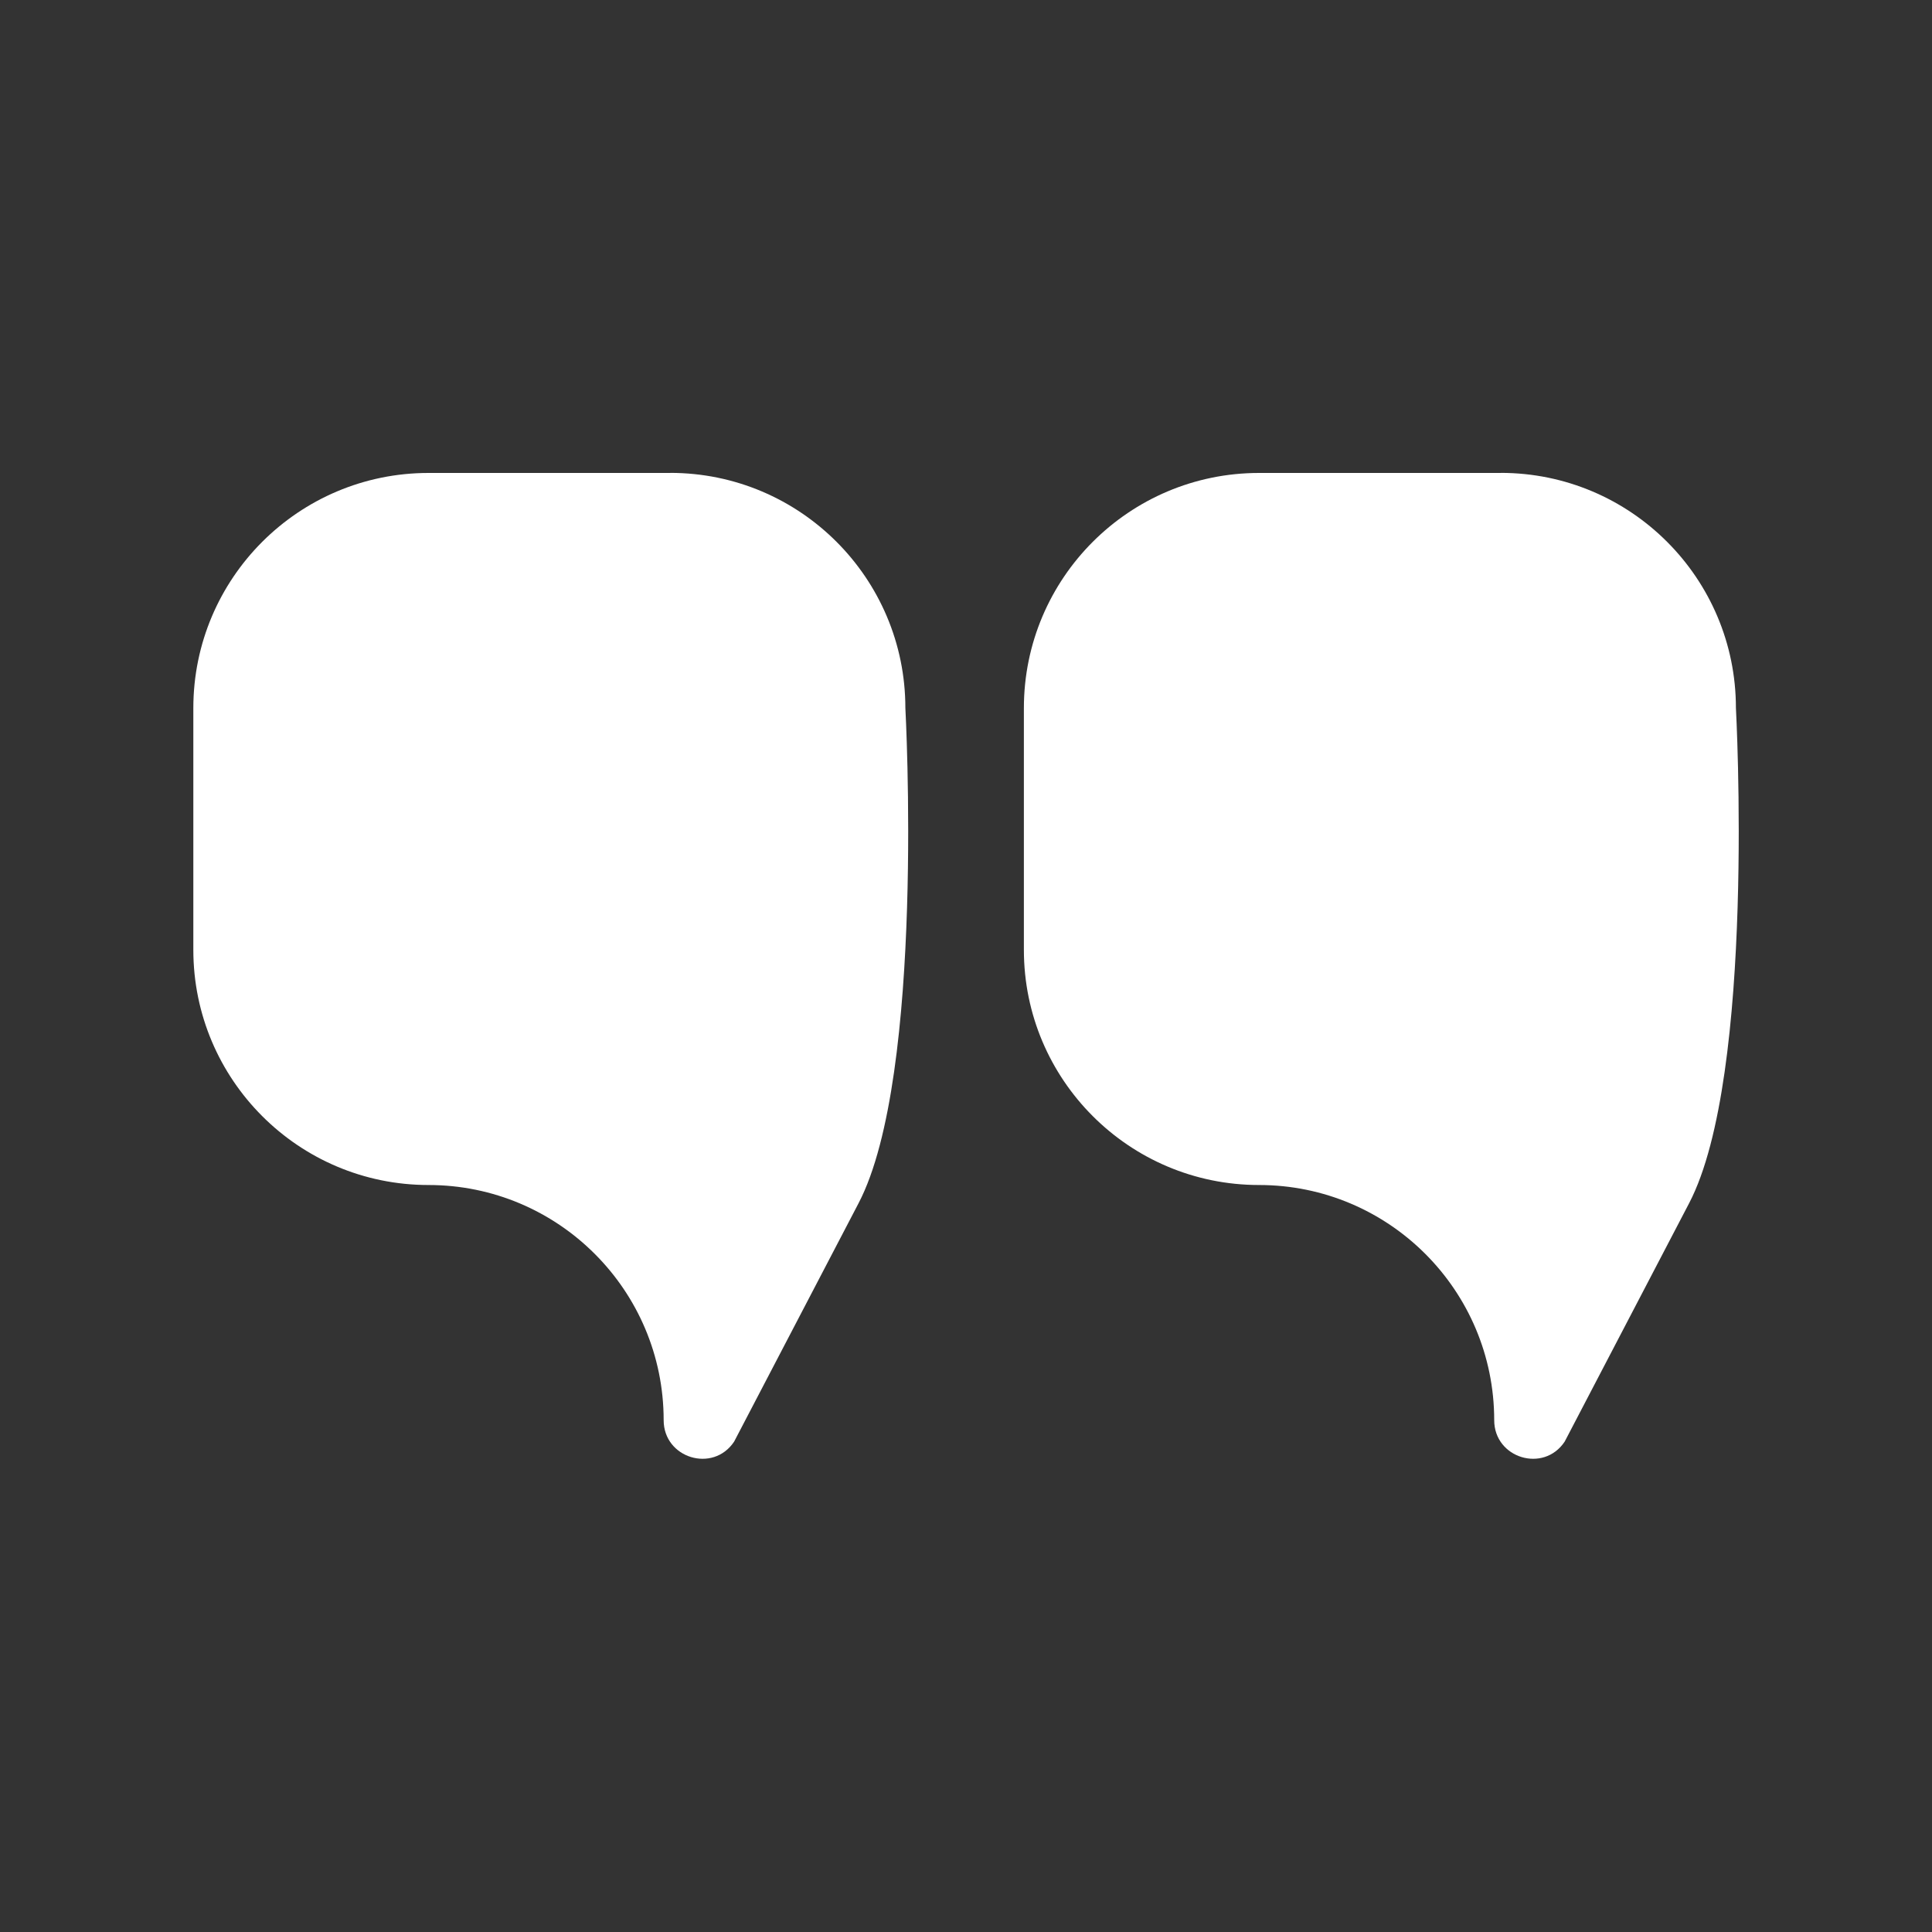
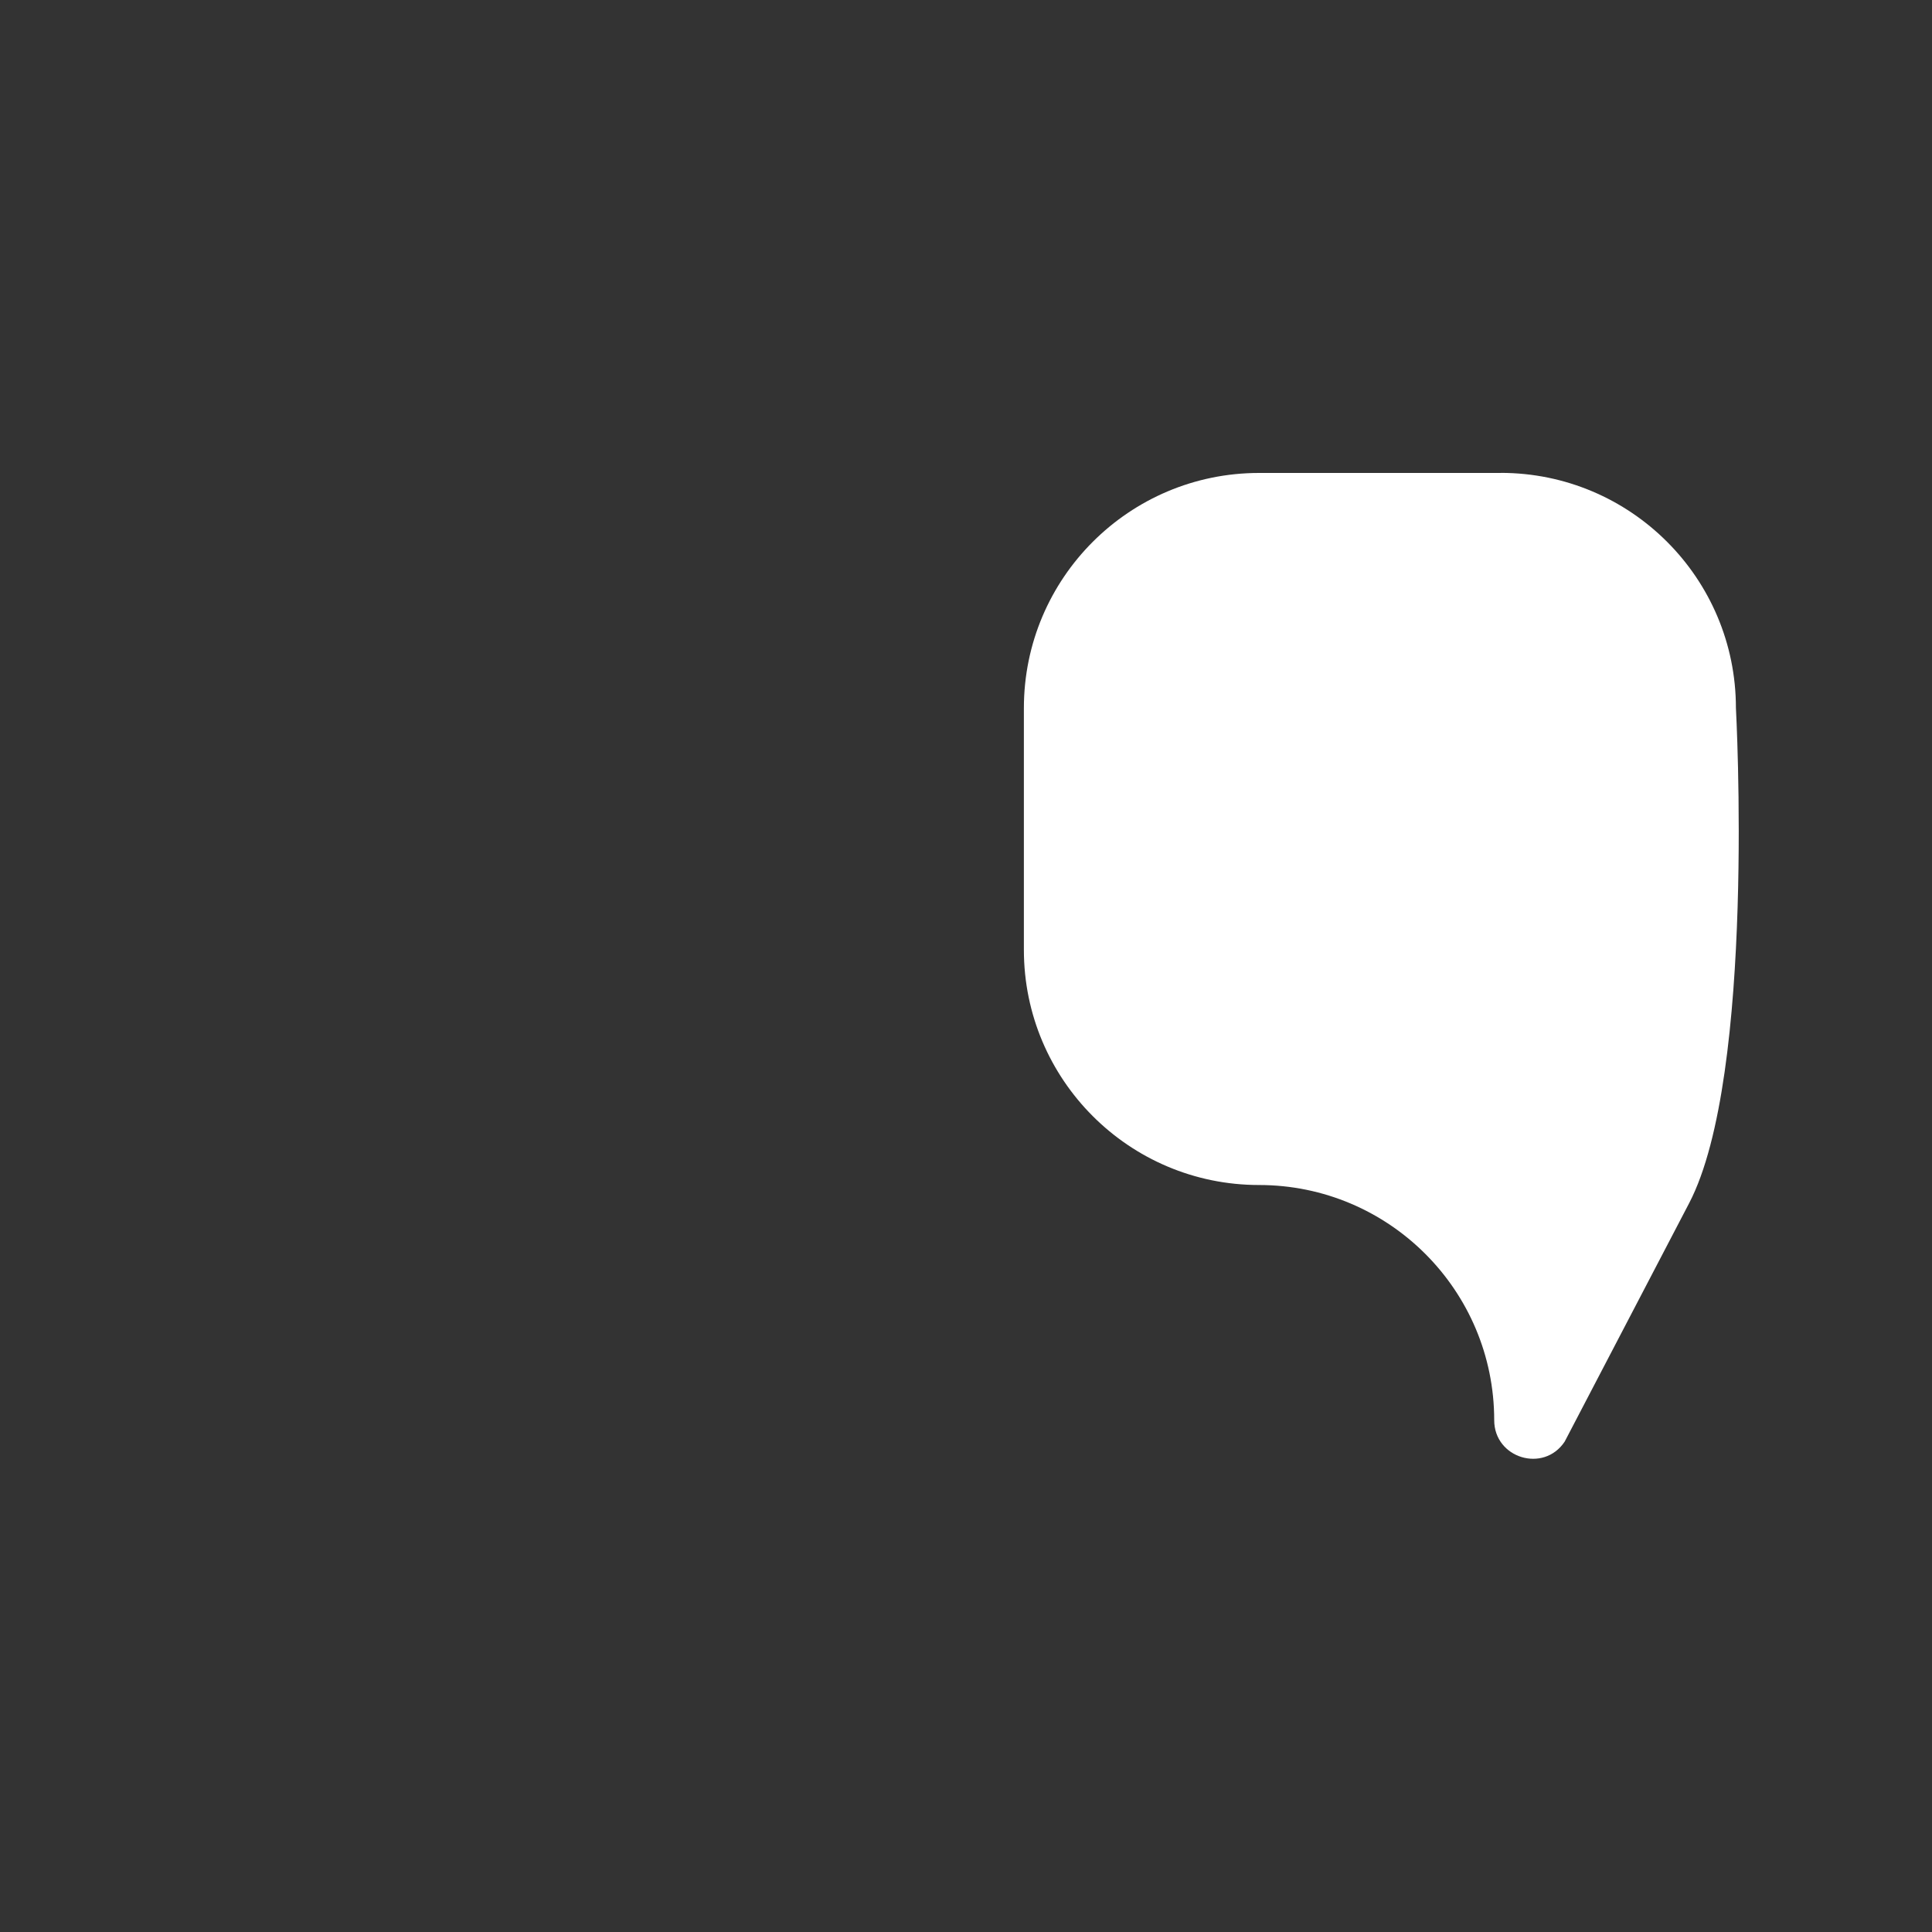
<svg xmlns="http://www.w3.org/2000/svg" viewBox="0 0 100 100" fill-rule="evenodd">
  <rect x="0" y="0" width="100" height="100" fill="#333333" stroke="none" />
-   <path d="m34.691 24.48h-12.512c-6.719 0-12.172 5.449-12.172 12.172v12.512c0 6.719 5.449 12.172 12.172 12.172 6.719 0 12.172 5.449 12.172 12.172 0 1.969 2.559 2.75 3.648 1.109 0 0 3.82-7.32 6.441-12.34 3.461-6.629 2.422-25.621 2.422-25.629 0-6.719-5.449-12.172-12.172-12.172z" fill="#ffffff" />
  <path d="m77.68 24.48h-12.512c-6.719 0-12.172 5.449-12.172 12.172v12.512c0 6.719 5.449 12.172 12.172 12.172 6.719 0 12.172 5.449 12.172 12.172 0 1.969 2.559 2.75 3.648 1.109 0 0 3.82-7.32 6.441-12.34 3.461-6.629 2.422-25.621 2.422-25.629 0-6.719-5.449-12.172-12.172-12.172z" fill="#ffffff" />
</svg>